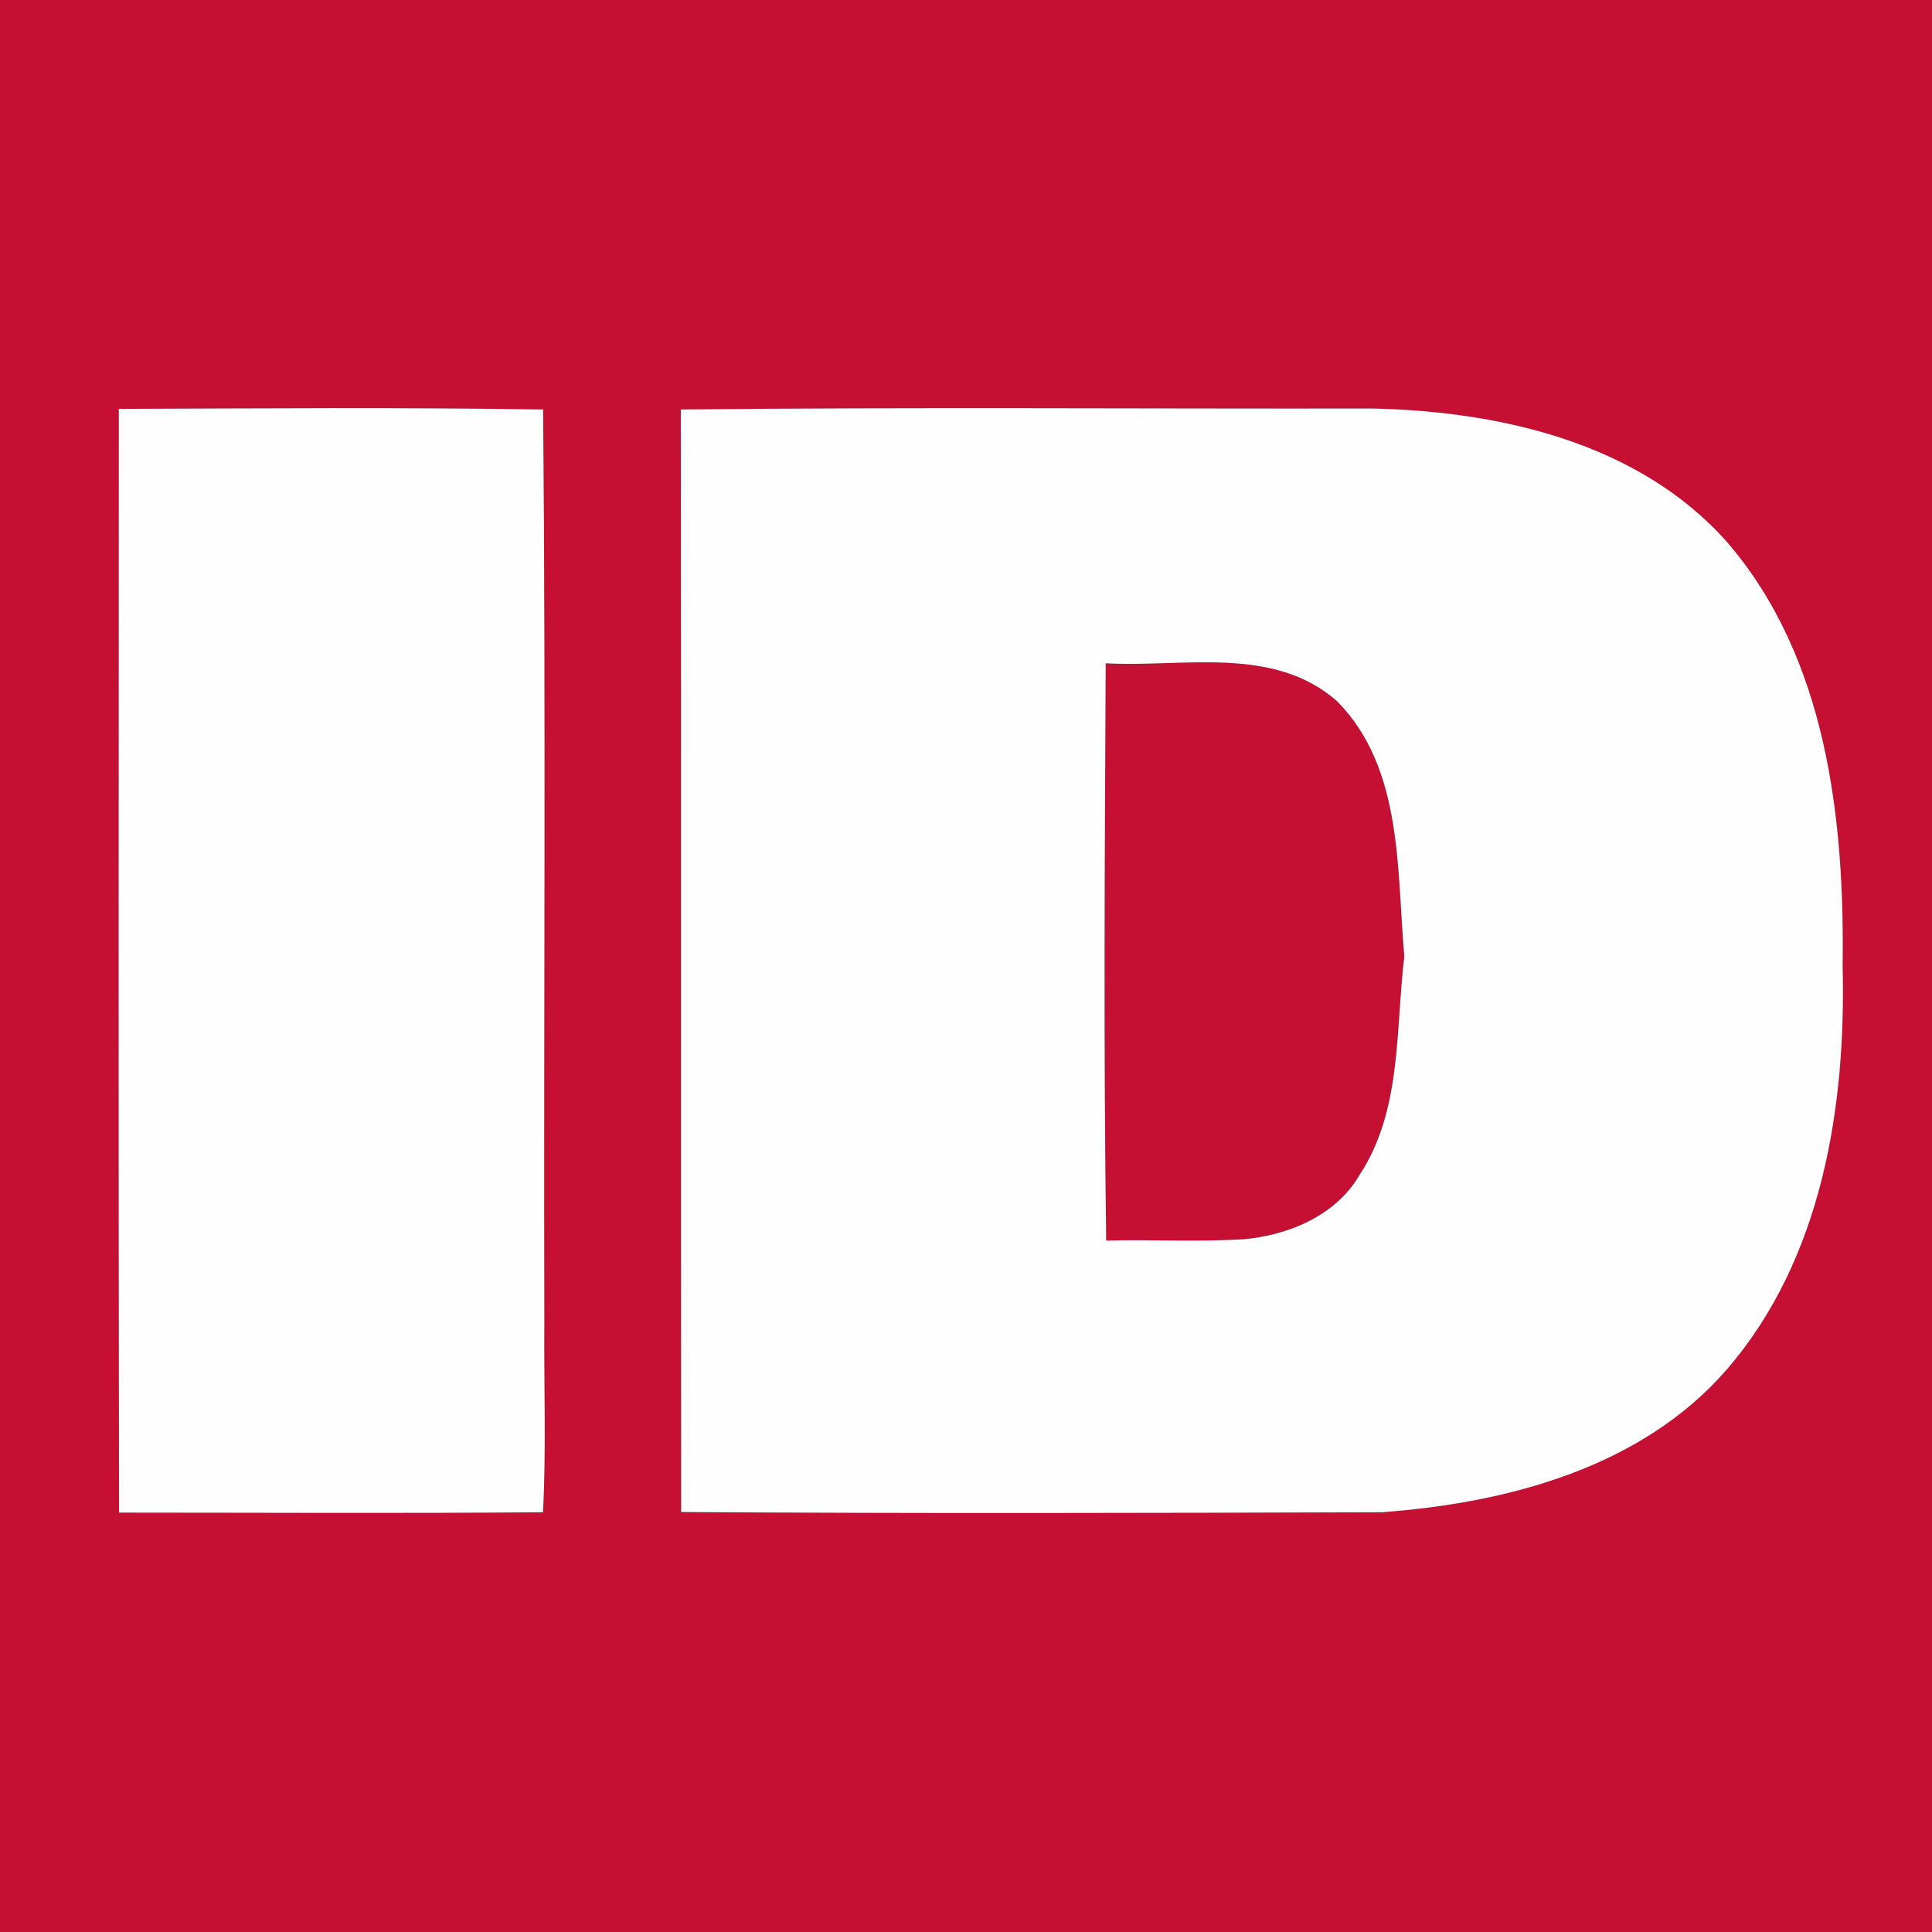
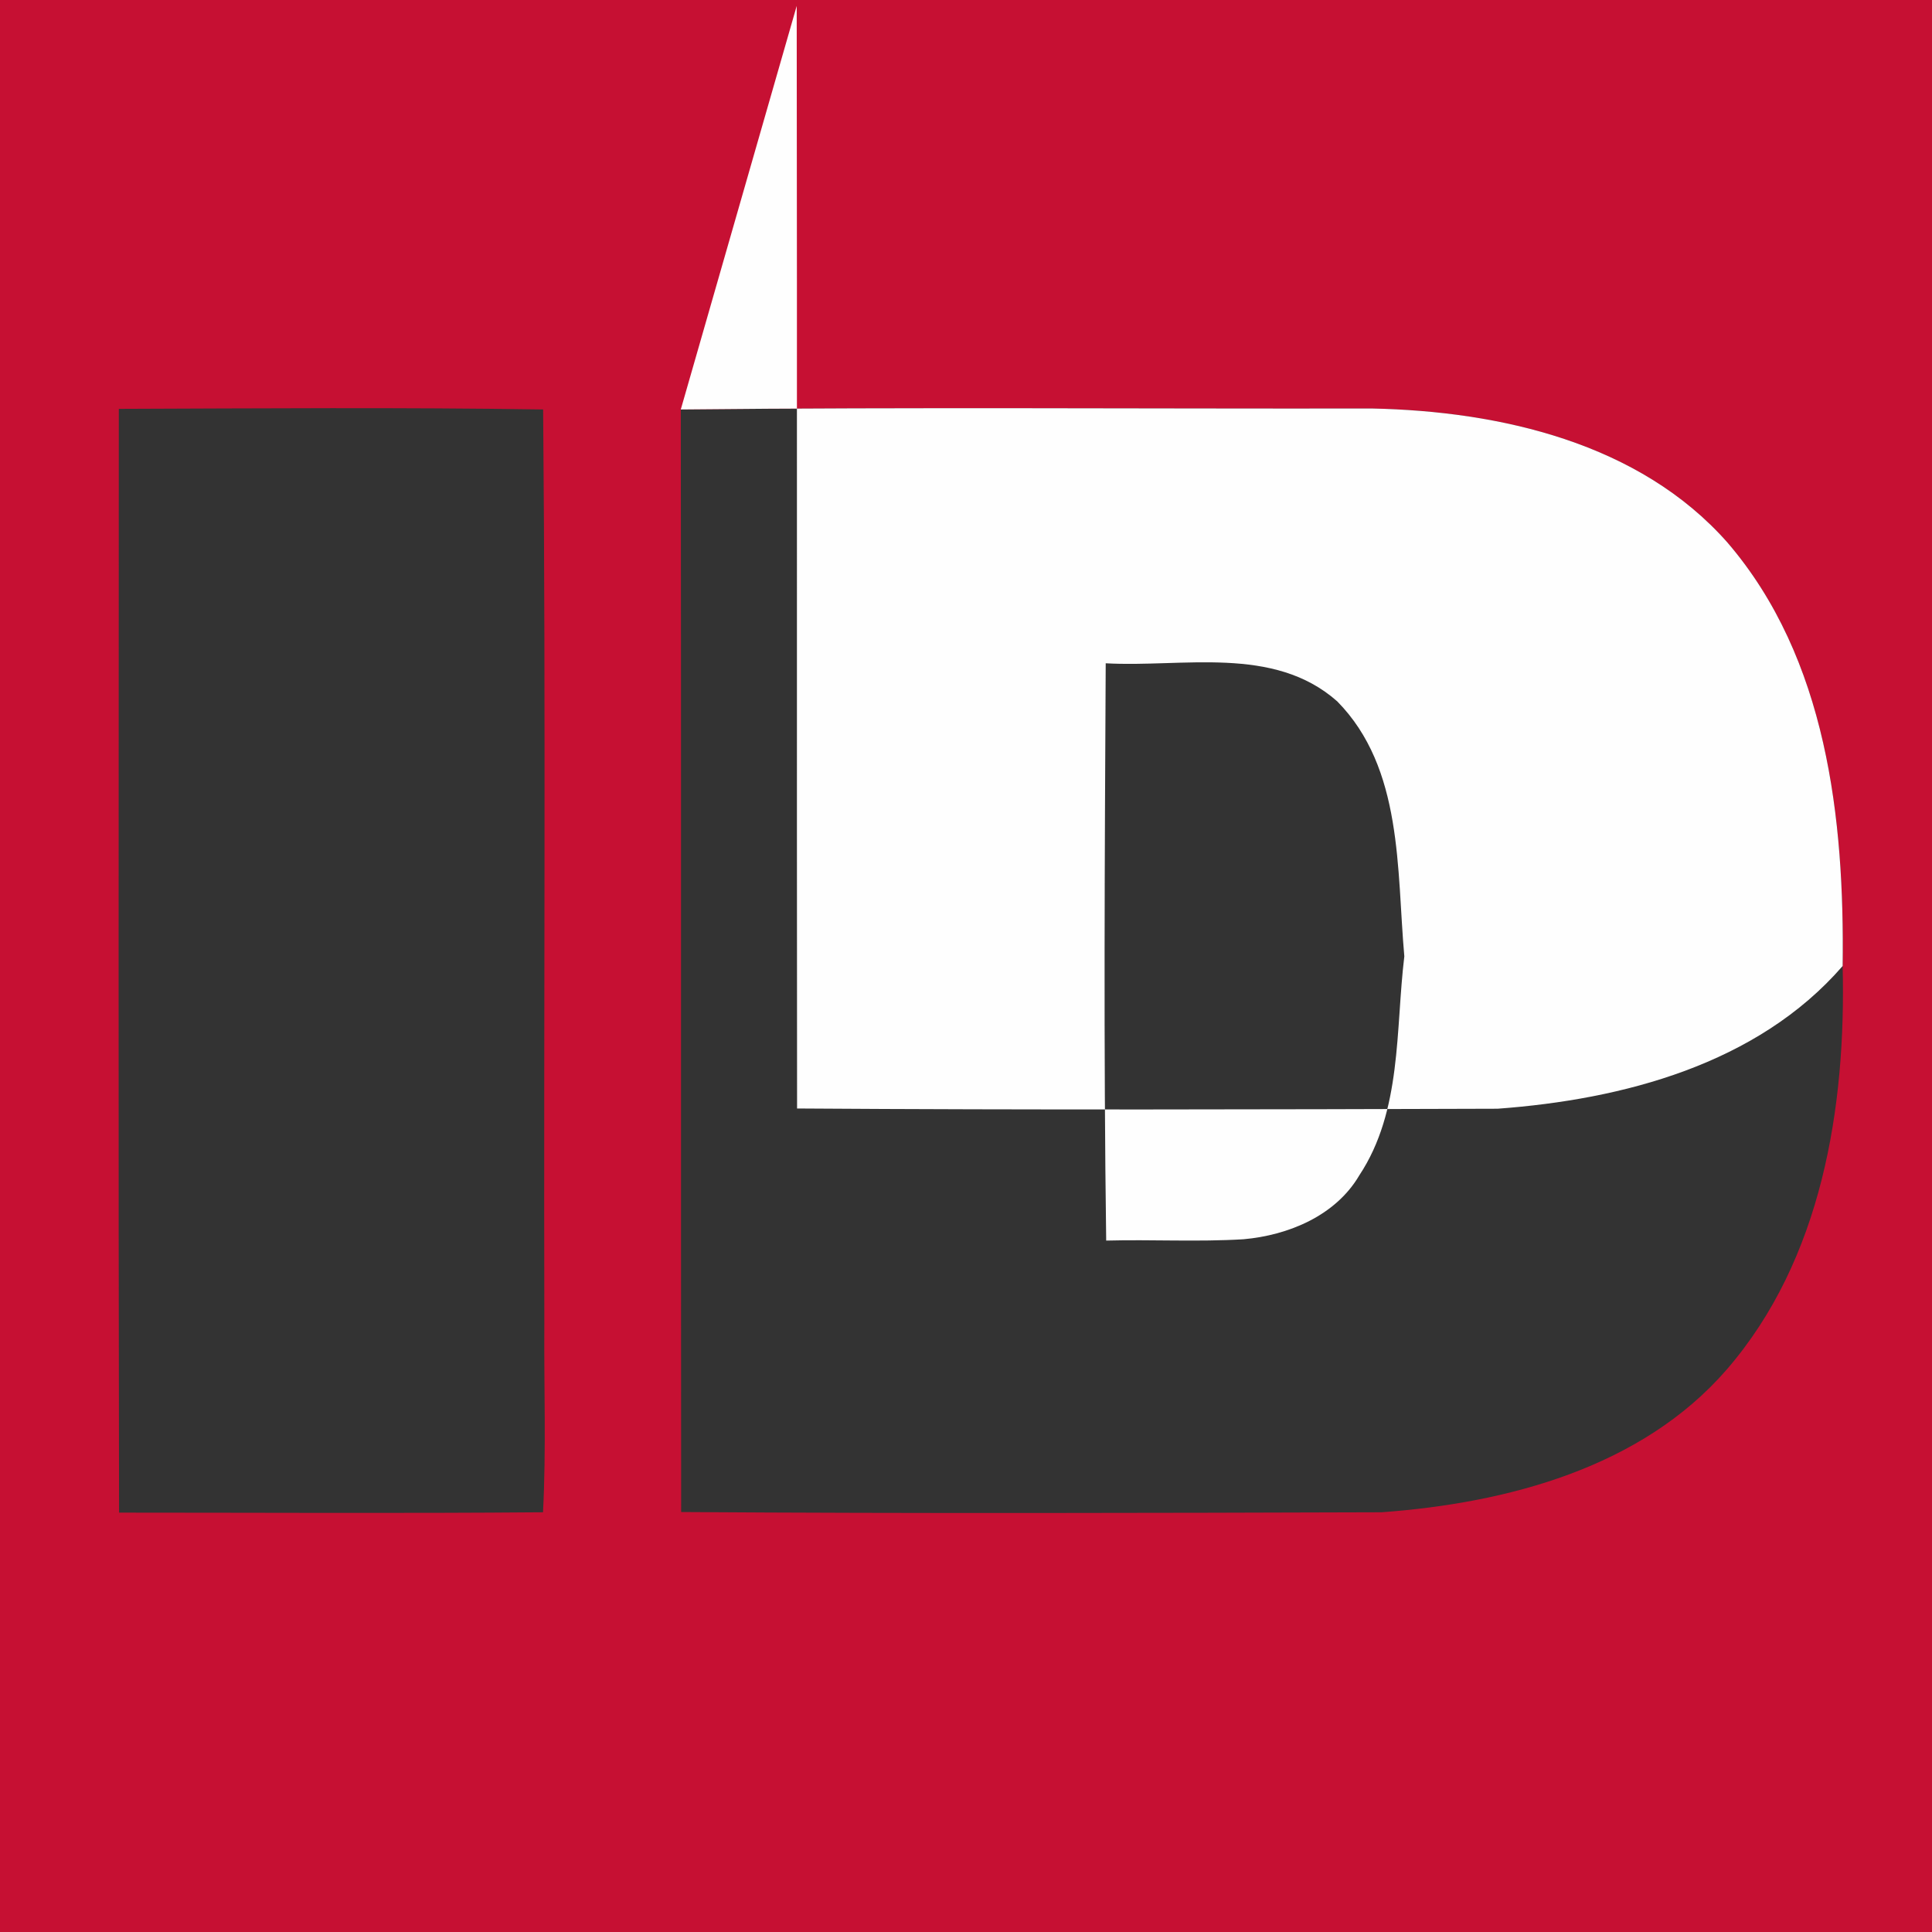
<svg xmlns="http://www.w3.org/2000/svg" version="1.2" viewBox="0 0 1600 1600" width="1600" height="1600">
  <rect x="0" y="0" width="1600" height="1600" fill="#333333" stroke="none" />
  <title>1616523915886-svg</title>
  <style>
		.s0 { fill: #c61033 } 
		.s1 { fill: #fefefe } 
	</style>
  <g id="#c61033ff">
    <path id="Layer" fill-rule="evenodd" class="s0" d="m0 0h1600v1600h-1600zm98.4 338.6c-0.1 304.8-0.4 609.5 0.2 914.1c117 0 234 0.7 351.1-0.3c2.7-52.1 0.7-104.2 1.1-156.4c-0.6-252.3 1.3-504.6-1-756.9c-117.1-1.8-234.2-0.9-351.4-0.5zm465.4 0.5c0.4 304.3 0 608.7 0.3 913.1c193.3 1.3 386.8 0.8 580.1 0.2c103.6-7.6 215.1-36.7 285.8-118.2c78.9-91.2 98.9-217.2 96-334.2c1.6-121.7-13-254.8-95.4-350.7c-72.9-82.6-188.4-108.8-294.3-111c-190.8 0.3-381.7-1.2-572.5 0.8z" />
-     <path id="Layer" class="s0" d="m915.7 549.3c63.8 3.6 138.9-15.2 191.7 31.5c54.7 55.5 49.2 139.4 55.6 211.2c-7.4 61-1.8 127.8-37.3 181.4c-19.6 33.4-58.7 49.6-95.9 52.9c-37.8 2.3-75.8 0.1-113.7 1.1c-2.2-159.3-1.2-318.8-0.4-478.1z" />
  </g>
  <g id="#fefefeff">
-     <path id="Layer" class="s1" d="m98.4 338.6c117.2-0.4 234.3-1.3 351.4 0.5c2.3 252.3 0.4 504.6 1 756.9c-0.4 52.2 1.6 104.3-1.1 156.4c-117.1 1-234.1 0.3-351.1 0.3c-0.6-304.6-0.3-609.3-0.2-914.1z" />
-     <path id="Layer" fill-rule="evenodd" class="s1" d="m563.8 339.1c190.8-2 381.7-0.5 572.5-0.8c105.9 2.2 221.4 28.4 294.3 111c82.4 95.9 97 229 95.4 350.7c2.9 117-17.1 243-96 334.2c-70.7 81.5-182.2 110.6-285.8 118.2c-193.3 0.6-386.8 1.1-580.1-0.2c-0.3-304.4 0.1-608.8-0.3-913.1zm351.9 210.2c-0.8 159.3-1.8 318.8 0.4 478.1c37.9-1 75.9 1.2 113.7-1.1c37.2-3.3 76.3-19.5 95.9-52.9c35.5-53.6 29.9-120.4 37.3-181.4c-6.4-71.8-0.9-155.7-55.6-211.2c-52.8-46.7-127.9-27.9-191.7-31.5z" />
+     <path id="Layer" fill-rule="evenodd" class="s1" d="m563.8 339.1c190.8-2 381.7-0.5 572.5-0.8c105.9 2.2 221.4 28.4 294.3 111c82.4 95.9 97 229 95.4 350.7c-70.7 81.5-182.2 110.6-285.8 118.2c-193.3 0.6-386.8 1.1-580.1-0.2c-0.3-304.4 0.1-608.8-0.3-913.1zm351.9 210.2c-0.8 159.3-1.8 318.8 0.4 478.1c37.9-1 75.9 1.2 113.7-1.1c37.2-3.3 76.3-19.5 95.9-52.9c35.5-53.6 29.9-120.4 37.3-181.4c-6.4-71.8-0.9-155.7-55.6-211.2c-52.8-46.7-127.9-27.9-191.7-31.5z" />
  </g>
</svg>